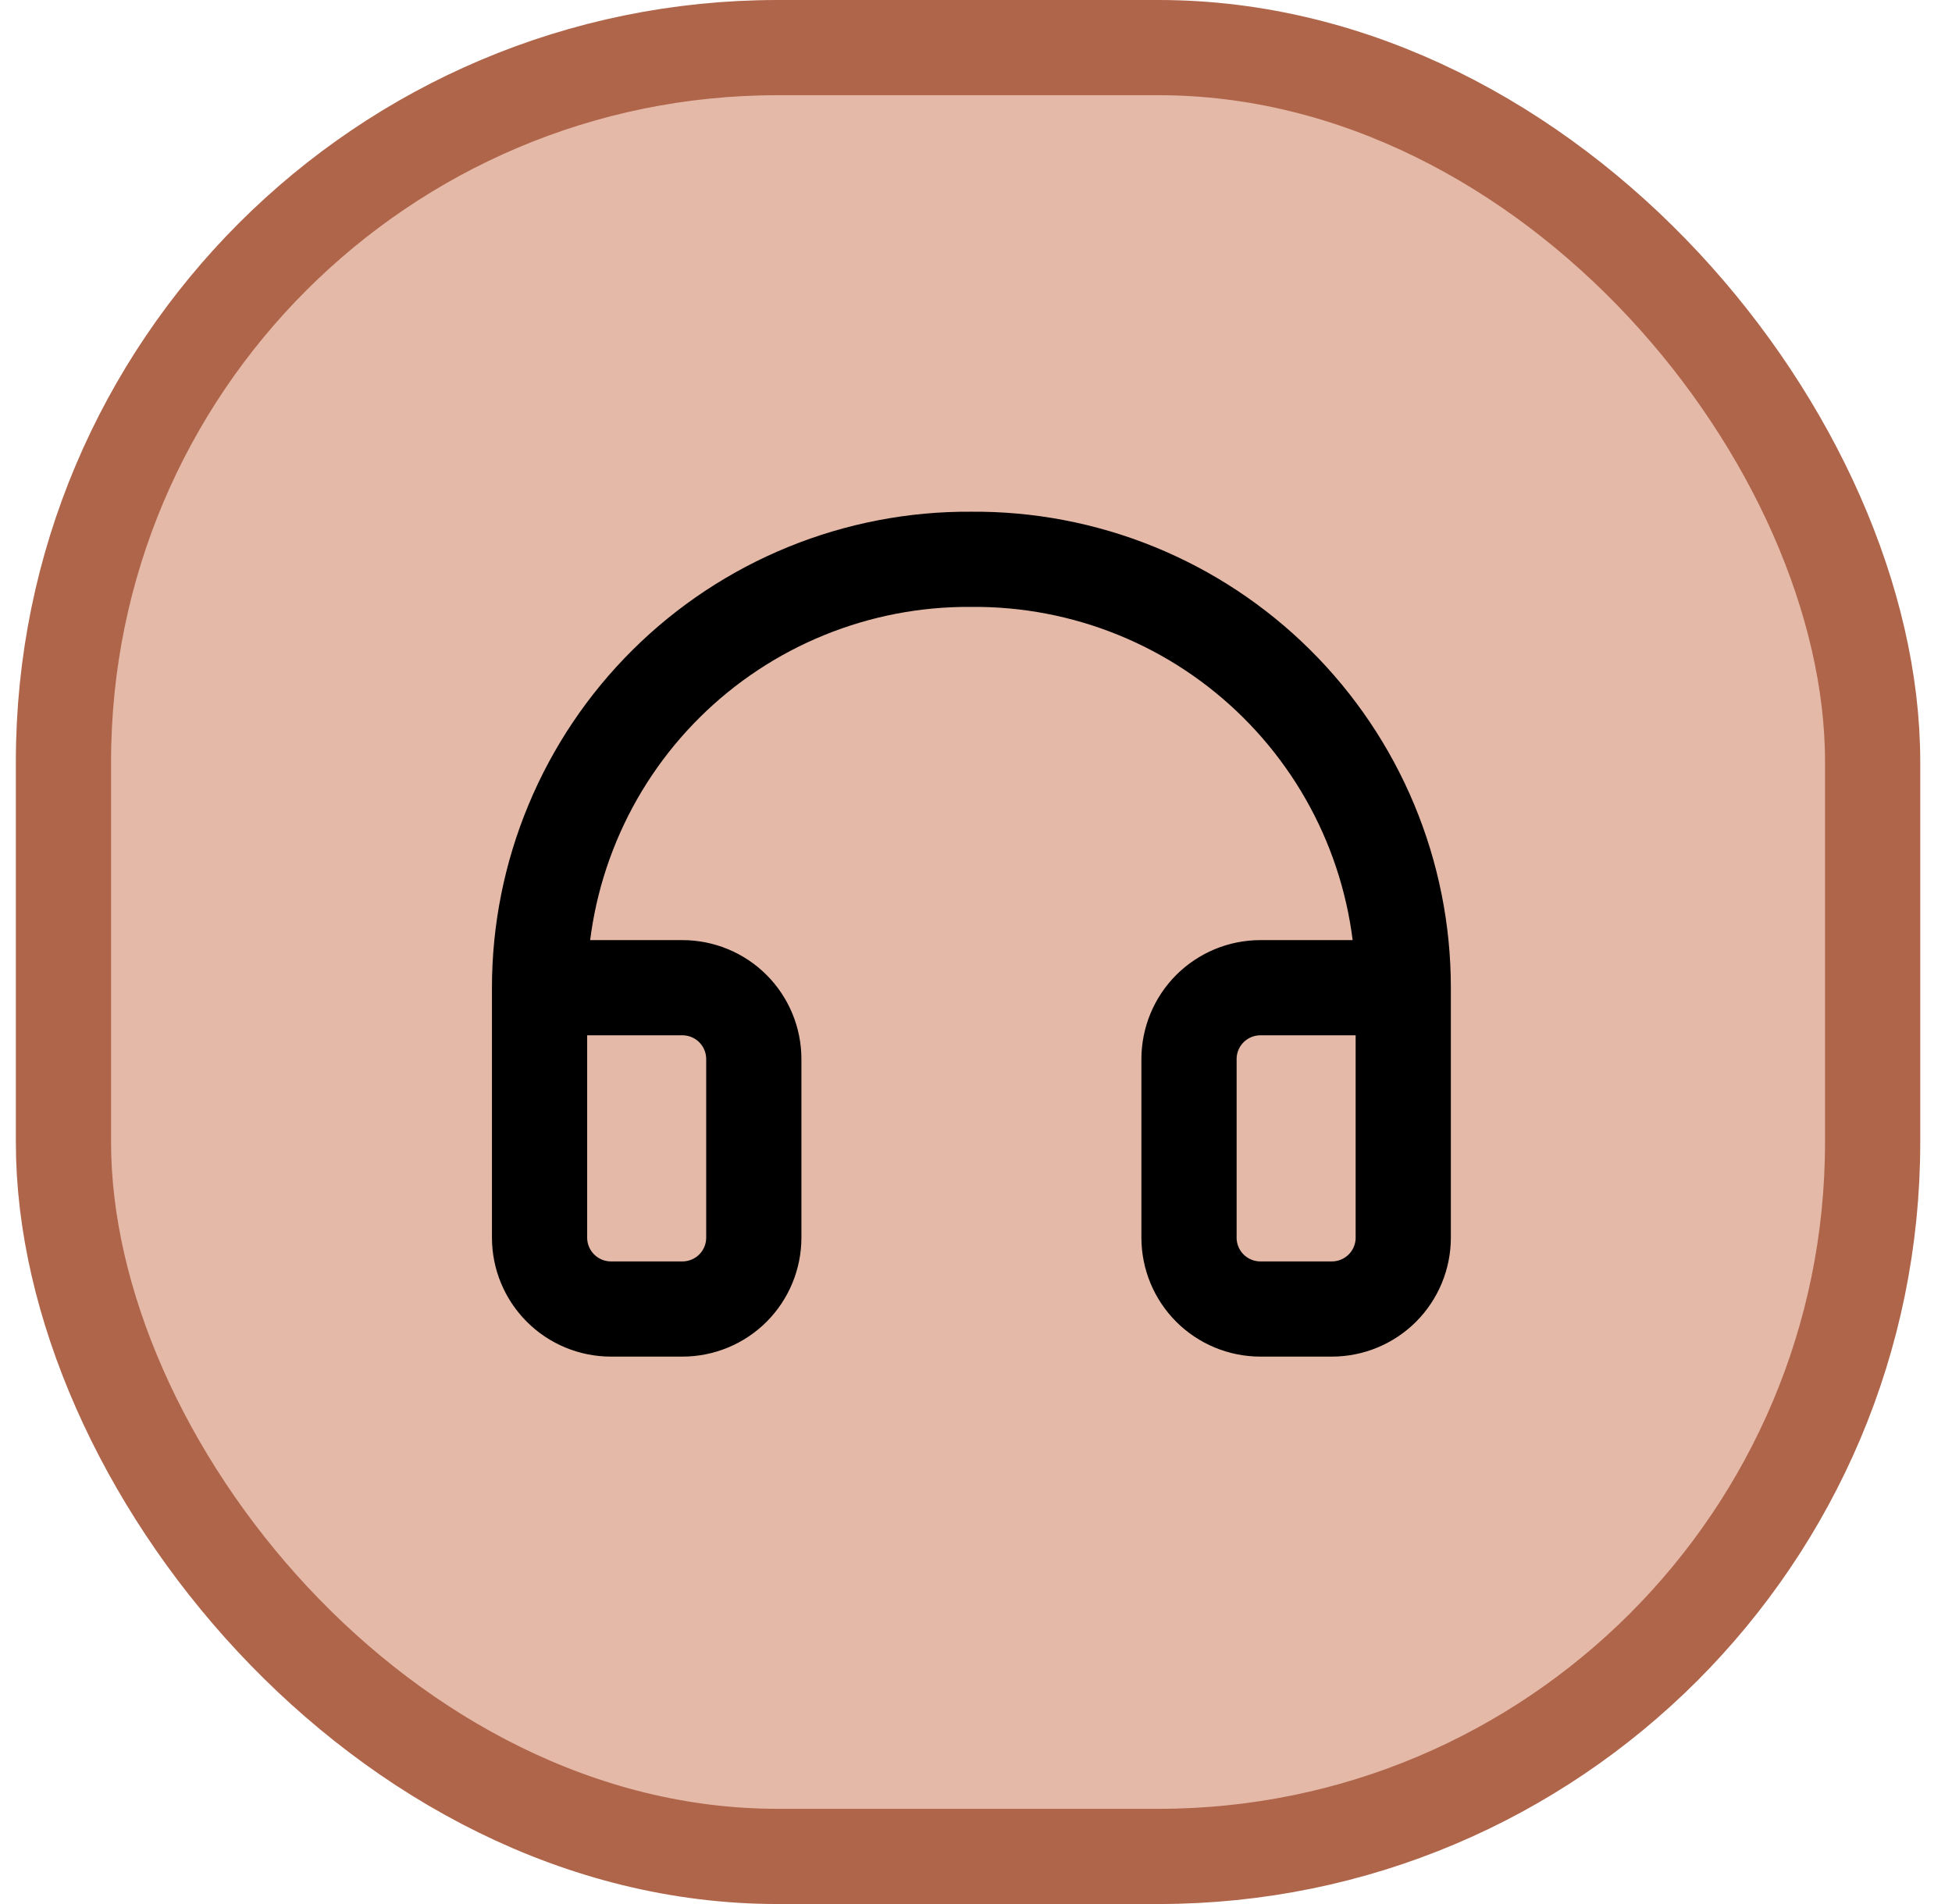
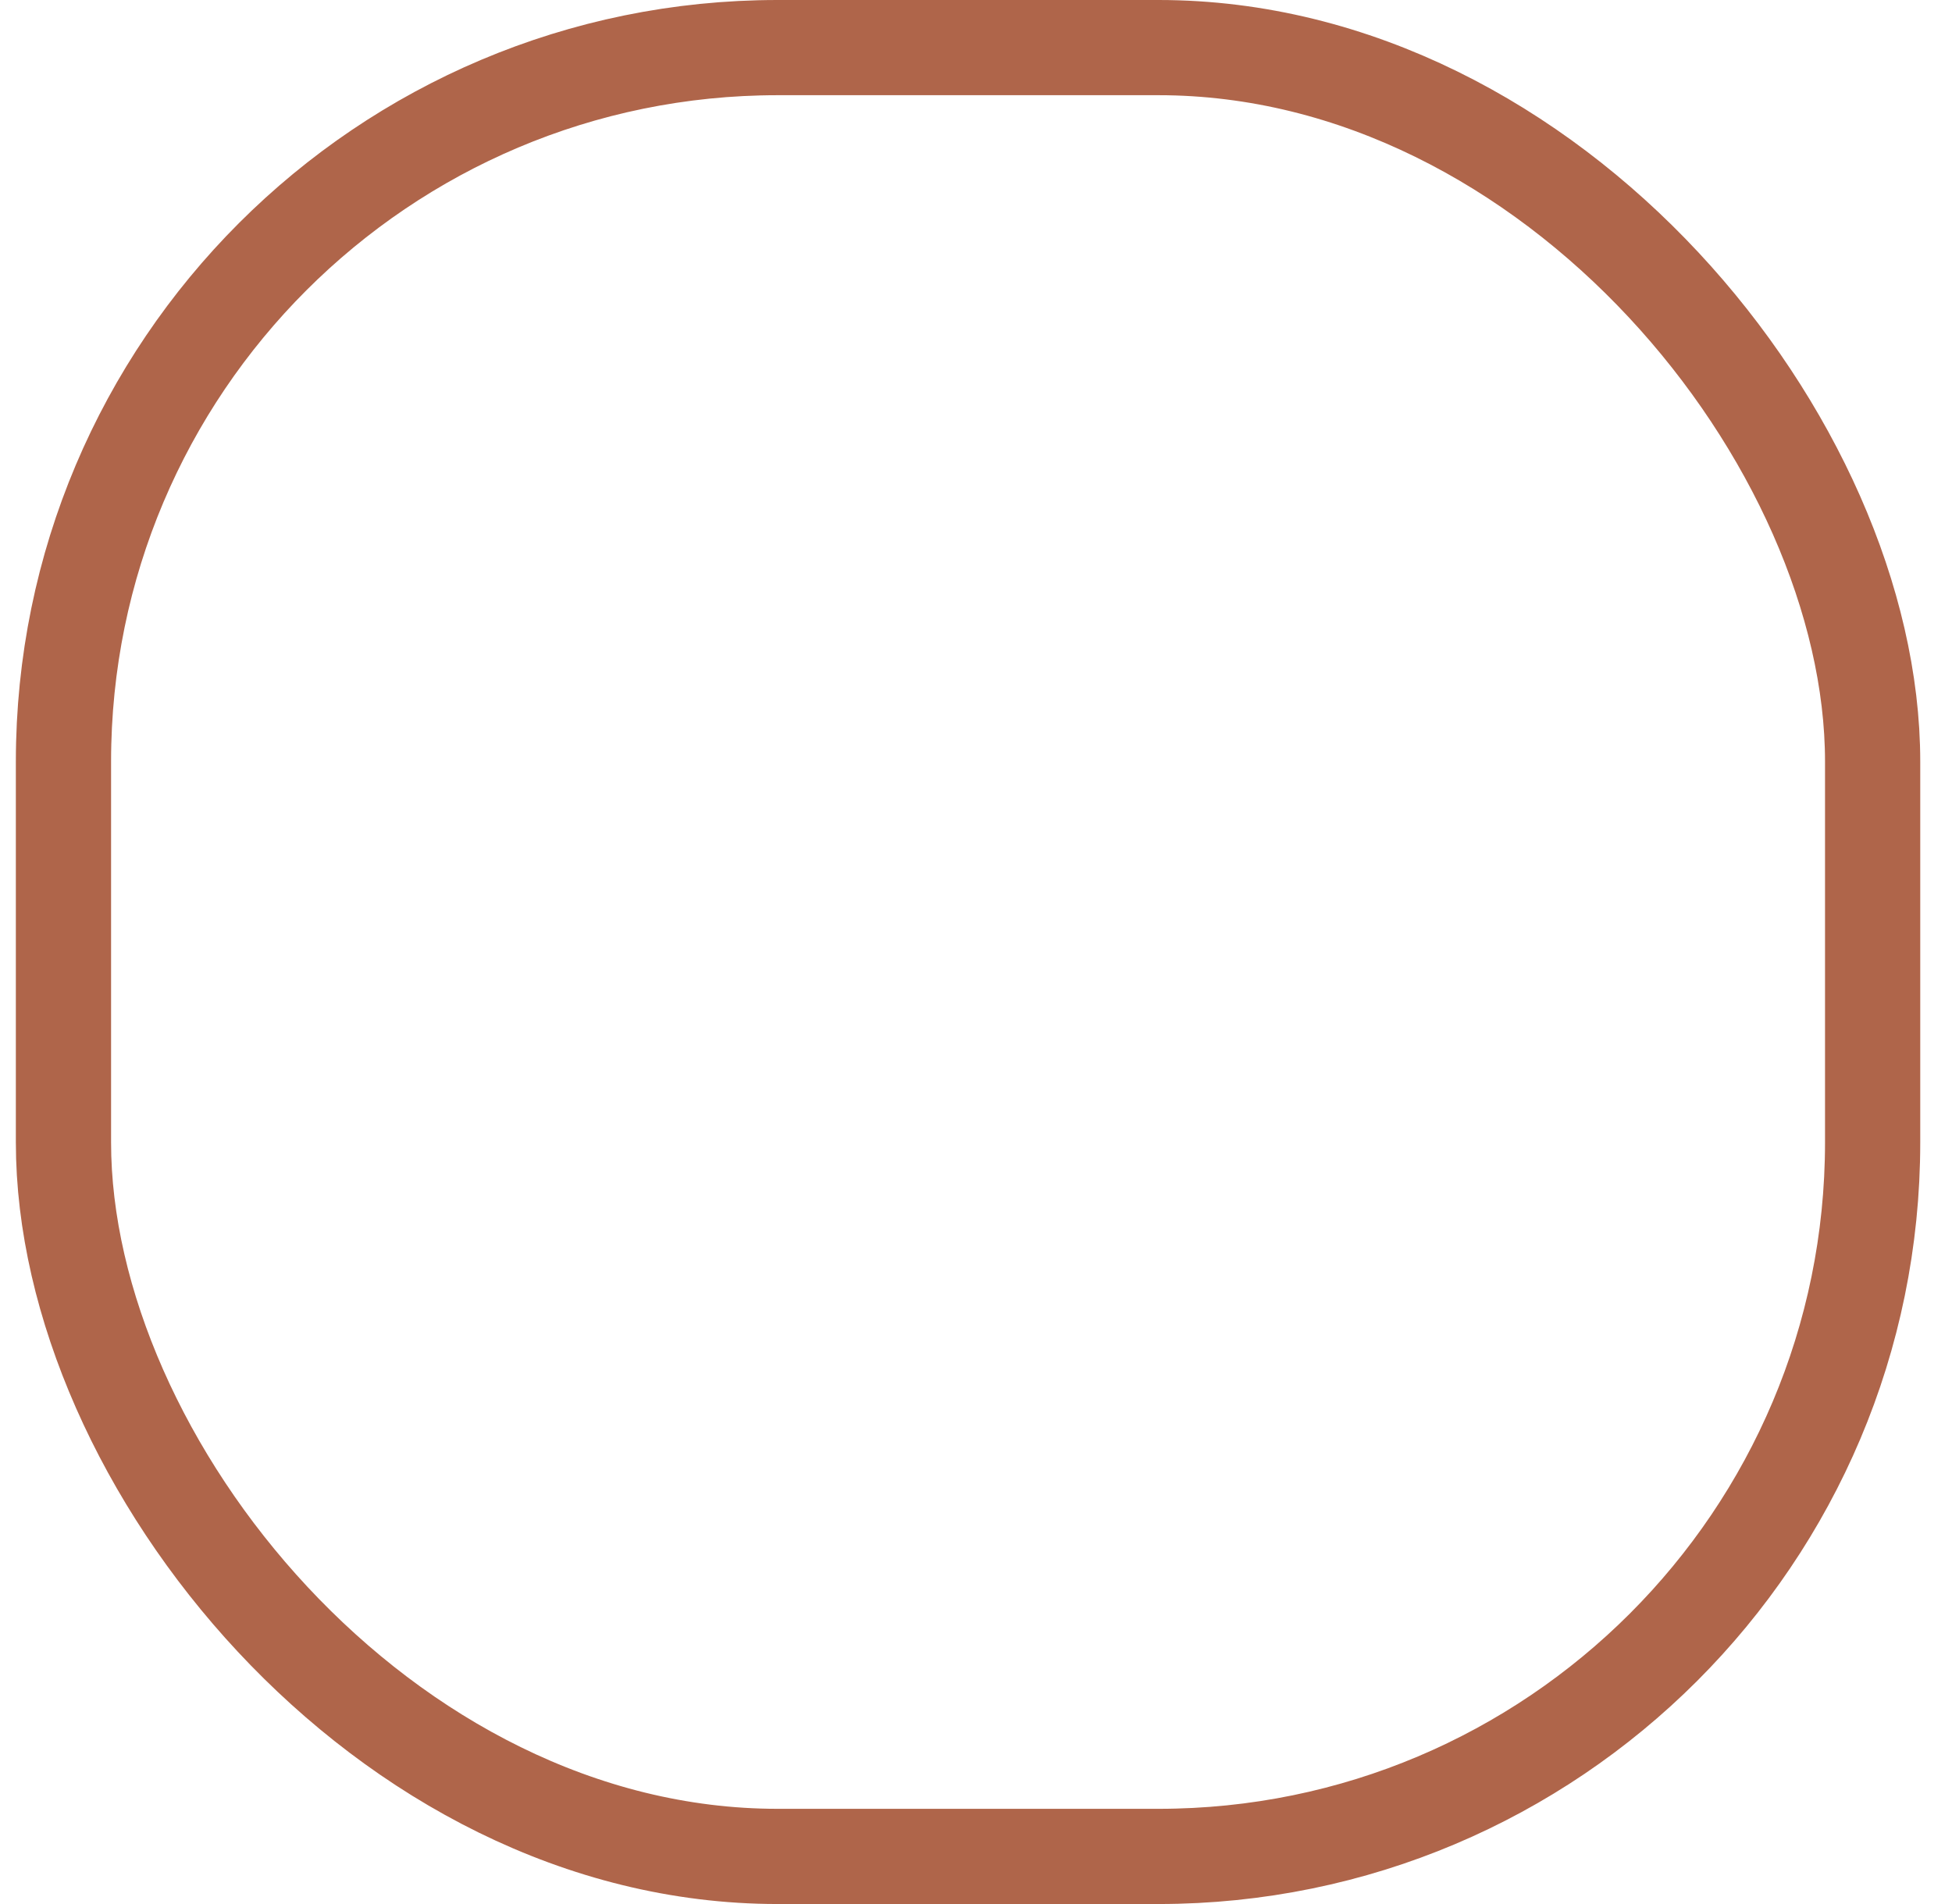
<svg xmlns="http://www.w3.org/2000/svg" width="41" height="40" viewBox="0 0 41 40" fill="none">
-   <rect x="1.333" y="1" width="38" height="38" rx="15" fill="#E5B9A8" />
-   <path d="M29.474 20.75H26.474C26.076 20.75 25.695 20.908 25.413 21.189C25.132 21.471 24.974 21.852 24.974 22.25V26C24.974 26.398 25.132 26.779 25.413 27.061C25.695 27.342 26.076 27.5 26.474 27.5H27.974C28.372 27.5 28.753 27.342 29.035 27.061C29.316 26.779 29.474 26.398 29.474 26V20.75ZM29.474 20.75C29.474 19.562 29.239 18.385 28.782 17.288C28.325 16.191 27.655 15.196 26.811 14.359C25.968 13.523 24.967 12.861 23.866 12.413C22.765 11.965 21.587 11.74 20.399 11.75C19.212 11.741 18.034 11.968 16.935 12.416C15.835 12.864 14.835 13.526 13.992 14.363C13.15 15.199 12.481 16.194 12.025 17.29C11.568 18.387 11.333 19.562 11.333 20.75V26C11.333 26.398 11.491 26.779 11.773 27.061C12.054 27.342 12.435 27.5 12.833 27.5H14.333C14.731 27.5 15.113 27.342 15.394 27.061C15.675 26.779 15.833 26.398 15.833 26V22.25C15.833 21.852 15.675 21.471 15.394 21.189C15.113 20.908 14.731 20.75 14.333 20.75H11.333" stroke="black" stroke-width="2" stroke-linecap="round" stroke-linejoin="round" />
  <rect x="1.333" y="1" width="38" height="38" rx="15" stroke="#AF654A" stroke-width="2" />
</svg>